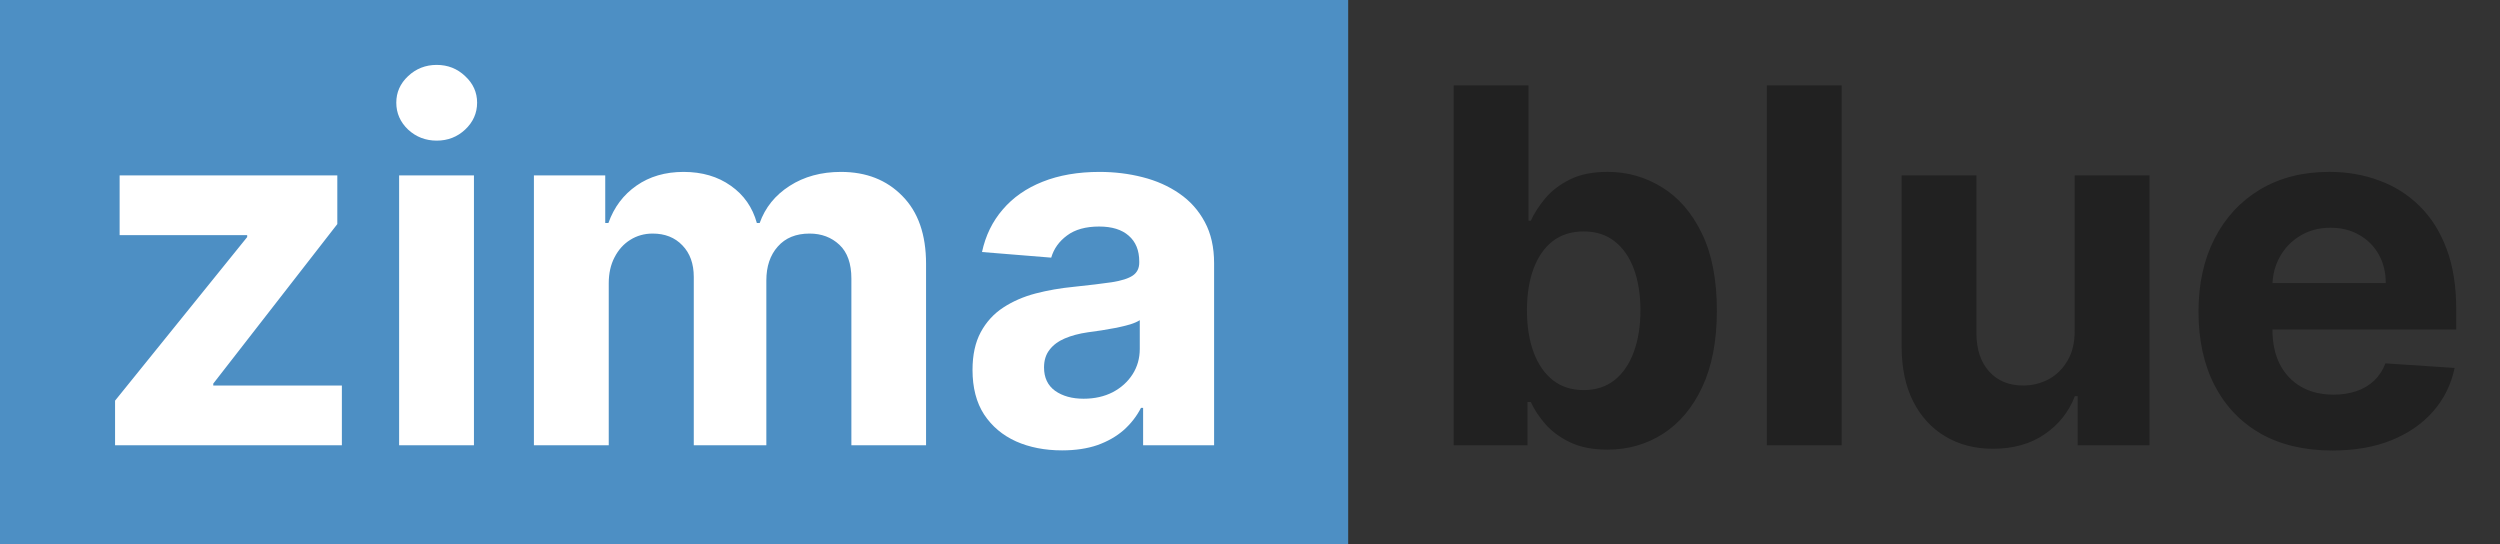
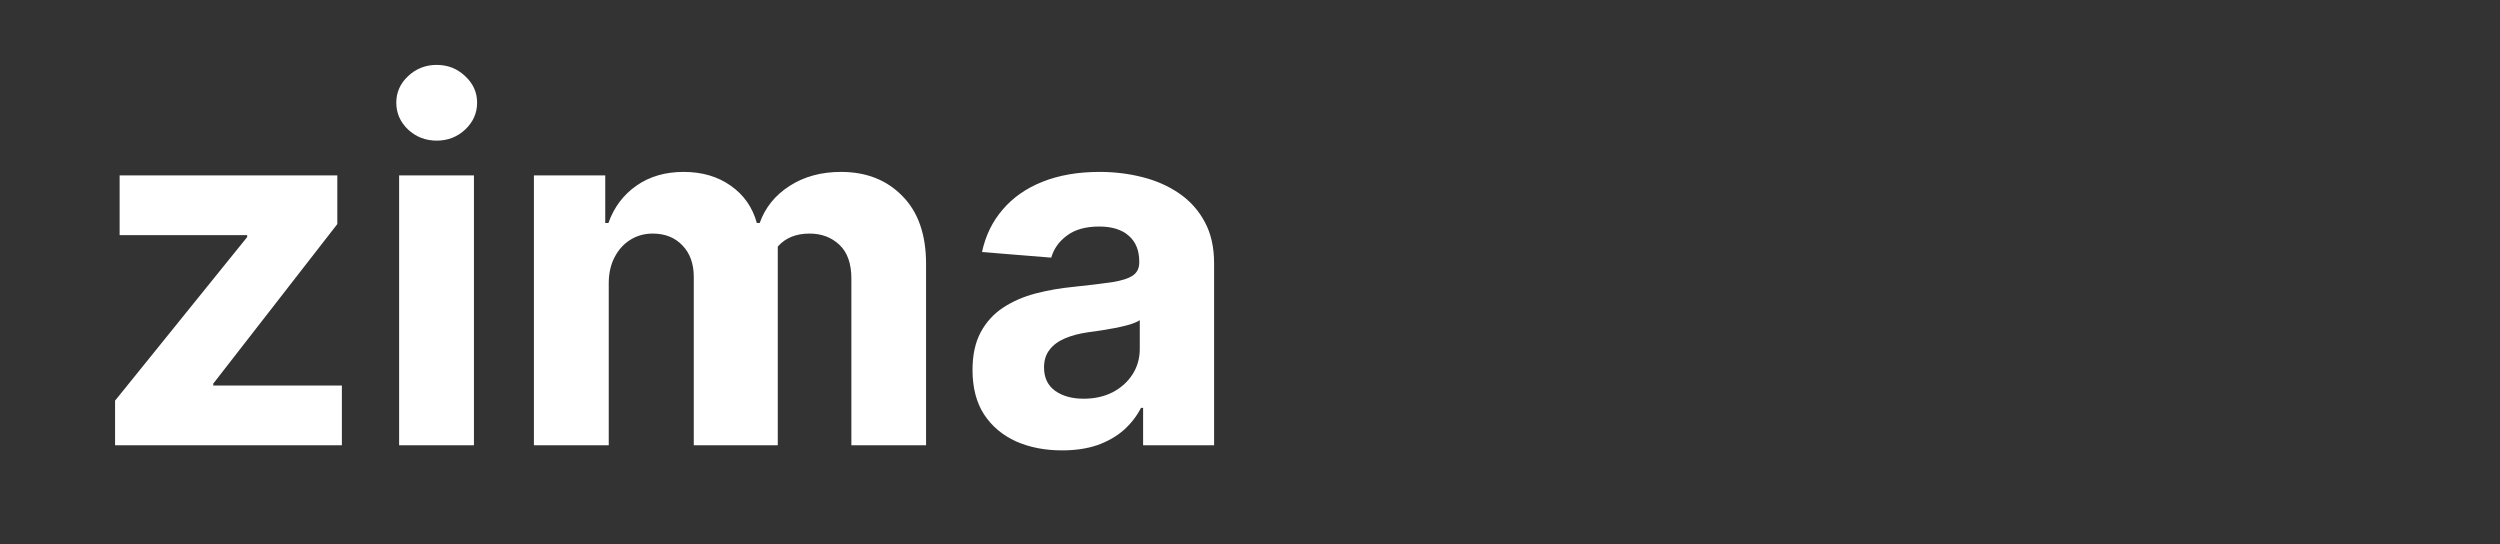
<svg xmlns="http://www.w3.org/2000/svg" width="147" height="32" viewBox="0 0 147 32" fill="none">
  <rect x="0" y="0" width="147" height="32" fill="#333333" stroke="none" />
-   <path d="M79.273 0H0V32H79.273V0Z" fill="#4D8FC4" />
-   <path d="M6.766 26.182V23.558L14.534 13.94V13.827H7.034V10.314H19.834V13.176L12.54 22.556V22.67H20.102V26.182H6.766ZM23.468 26.182V10.314H27.868V26.182H23.468ZM25.678 8.269C25.024 8.269 24.463 8.052 23.994 7.618C23.533 7.177 23.302 6.65 23.302 6.037C23.302 5.431 23.533 4.911 23.994 4.478C24.463 4.037 25.024 3.816 25.678 3.816C26.333 3.816 26.89 4.037 27.352 4.478C27.82 4.911 28.054 5.431 28.054 6.037C28.054 6.65 27.82 7.177 27.352 7.618C26.89 8.052 26.333 8.269 25.678 8.269ZM31.394 26.182V10.314H35.588V13.114H35.774C36.104 12.184 36.655 11.451 37.427 10.914C38.198 10.376 39.121 10.108 40.195 10.108C41.284 10.108 42.21 10.38 42.974 10.924C43.739 11.461 44.248 12.191 44.503 13.114H44.669C44.992 12.205 45.578 11.478 46.425 10.934C47.279 10.383 48.288 10.108 49.452 10.108C50.932 10.108 52.134 10.579 53.057 11.523C53.987 12.46 54.452 13.789 54.452 15.511V26.182H50.061V16.378C50.061 15.497 49.827 14.836 49.359 14.395C48.89 13.954 48.305 13.734 47.602 13.734C46.803 13.734 46.18 13.989 45.733 14.498C45.285 15.001 45.061 15.666 45.061 16.492V26.182H40.794V16.285C40.794 15.507 40.571 14.887 40.123 14.426C39.682 13.964 39.1 13.734 38.377 13.734C37.888 13.734 37.447 13.858 37.055 14.106C36.669 14.347 36.363 14.688 36.136 15.128C35.908 15.562 35.794 16.072 35.794 16.657V26.182H31.394ZM62.453 26.482C61.44 26.482 60.538 26.306 59.746 25.955C58.954 25.597 58.327 25.07 57.866 24.374C57.411 23.672 57.184 22.797 57.184 21.75C57.184 20.869 57.346 20.128 57.669 19.529C57.993 18.93 58.434 18.448 58.992 18.083C59.55 17.718 60.183 17.442 60.893 17.256C61.609 17.07 62.36 16.94 63.145 16.864C64.068 16.767 64.811 16.678 65.376 16.595C65.941 16.506 66.351 16.375 66.606 16.203C66.86 16.031 66.988 15.776 66.988 15.438V15.376C66.988 14.722 66.781 14.216 66.368 13.858C65.962 13.5 65.383 13.32 64.632 13.32C63.84 13.32 63.21 13.496 62.742 13.847C62.273 14.192 61.964 14.626 61.812 15.149L57.742 14.819C57.949 13.854 58.355 13.021 58.961 12.319C59.567 11.609 60.349 11.065 61.306 10.686C62.27 10.301 63.386 10.108 64.653 10.108C65.534 10.108 66.378 10.211 67.184 10.418C67.997 10.624 68.716 10.944 69.343 11.378C69.977 11.812 70.476 12.37 70.841 13.052C71.206 13.727 71.389 14.536 71.389 15.48V26.182H67.215V23.982H67.091C66.836 24.477 66.495 24.915 66.068 25.294C65.641 25.666 65.128 25.958 64.529 26.172C63.93 26.378 63.238 26.482 62.453 26.482ZM63.713 23.445C64.36 23.445 64.932 23.317 65.428 23.062C65.924 22.801 66.313 22.449 66.595 22.009C66.877 21.568 67.019 21.068 67.019 20.511V18.827C66.881 18.916 66.692 18.999 66.451 19.075C66.216 19.144 65.951 19.209 65.655 19.271C65.359 19.326 65.063 19.378 64.767 19.426C64.471 19.467 64.202 19.505 63.961 19.54C63.444 19.615 62.993 19.736 62.608 19.901C62.222 20.066 61.922 20.29 61.709 20.573C61.495 20.848 61.389 21.192 61.389 21.606C61.389 22.205 61.605 22.663 62.039 22.98C62.48 23.29 63.038 23.445 63.713 23.445Z" fill="white" />
-   <path d="M85.477 26.18V5.023H89.878V12.978H90.012C90.205 12.551 90.484 12.117 90.849 11.676C91.221 11.229 91.703 10.857 92.295 10.561C92.894 10.258 93.638 10.106 94.527 10.106C95.684 10.106 96.751 10.409 97.729 11.015C98.707 11.614 99.489 12.52 100.074 13.732C100.659 14.937 100.952 16.449 100.952 18.267C100.952 20.037 100.666 21.532 100.095 22.751C99.53 23.963 98.759 24.882 97.781 25.509C96.81 26.129 95.722 26.439 94.516 26.439C93.662 26.439 92.936 26.298 92.336 26.015C91.744 25.733 91.258 25.378 90.879 24.951C90.501 24.517 90.212 24.08 90.012 23.639H89.816V26.18H85.477ZM89.785 18.247C89.785 19.19 89.916 20.013 90.177 20.716C90.439 21.418 90.818 21.966 91.314 22.358C91.81 22.744 92.412 22.937 93.122 22.937C93.838 22.937 94.444 22.74 94.94 22.348C95.436 21.948 95.811 21.397 96.066 20.695C96.328 19.986 96.458 19.169 96.458 18.247C96.458 17.331 96.331 16.525 96.076 15.829C95.821 15.134 95.446 14.59 94.95 14.197C94.454 13.805 93.845 13.608 93.122 13.608C92.405 13.608 91.799 13.798 91.303 14.176C90.814 14.555 90.439 15.092 90.177 15.788C89.916 16.483 89.785 17.303 89.785 18.247ZM108.29 5.023V26.18H103.888V5.023H108.29ZM121.99 19.424V10.313H126.391V26.18H122.166V23.298H122.001C121.642 24.228 121.047 24.975 120.213 25.54C119.387 26.105 118.378 26.387 117.186 26.387C116.126 26.387 115.193 26.146 114.387 25.664C113.581 25.182 112.951 24.497 112.496 23.608C112.049 22.72 111.821 21.656 111.815 20.416V10.313H116.215V19.631C116.223 20.567 116.474 21.308 116.97 21.852C117.466 22.396 118.13 22.668 118.963 22.668C119.494 22.668 119.989 22.547 120.451 22.306C120.912 22.059 121.285 21.694 121.567 21.211C121.856 20.729 121.997 20.134 121.99 19.424ZM137.143 26.49C135.511 26.49 134.106 26.16 132.927 25.499C131.757 24.831 130.855 23.887 130.221 22.668C129.588 21.442 129.271 19.992 129.271 18.319C129.271 16.687 129.588 15.254 130.221 14.021C130.855 12.789 131.746 11.828 132.897 11.139C134.054 10.45 135.41 10.106 136.967 10.106C138.014 10.106 138.989 10.275 139.89 10.612C140.799 10.943 141.591 11.442 142.266 12.11C142.949 12.778 143.479 13.618 143.858 14.631C144.237 15.636 144.426 16.814 144.426 18.164V19.373H131.027V16.645H140.283C140.283 16.012 140.146 15.45 139.87 14.961C139.594 14.473 139.213 14.09 138.723 13.815C138.241 13.532 137.68 13.391 137.039 13.391C136.371 13.391 135.779 13.546 135.263 13.856C134.753 14.159 134.354 14.569 134.064 15.085C133.775 15.595 133.627 16.163 133.62 16.79V19.383C133.62 20.168 133.765 20.846 134.054 21.418C134.35 21.99 134.767 22.43 135.303 22.74C135.841 23.05 136.478 23.205 137.215 23.205C137.704 23.205 138.151 23.136 138.558 22.999C138.965 22.861 139.312 22.654 139.602 22.379C139.89 22.103 140.111 21.766 140.263 21.366L144.333 21.635C144.126 22.613 143.703 23.467 143.062 24.197C142.429 24.92 141.609 25.485 140.603 25.891C139.605 26.291 138.451 26.49 137.143 26.49Z" fill="#212121" />
+   <path d="M6.766 26.182V23.558L14.534 13.94V13.827H7.034V10.314H19.834V13.176L12.54 22.556V22.67H20.102V26.182H6.766ZM23.468 26.182V10.314H27.868V26.182H23.468ZM25.678 8.269C25.024 8.269 24.463 8.052 23.994 7.618C23.533 7.177 23.302 6.65 23.302 6.037C23.302 5.431 23.533 4.911 23.994 4.478C24.463 4.037 25.024 3.816 25.678 3.816C26.333 3.816 26.89 4.037 27.352 4.478C27.82 4.911 28.054 5.431 28.054 6.037C28.054 6.65 27.82 7.177 27.352 7.618C26.89 8.052 26.333 8.269 25.678 8.269ZM31.394 26.182V10.314H35.588V13.114H35.774C36.104 12.184 36.655 11.451 37.427 10.914C38.198 10.376 39.121 10.108 40.195 10.108C41.284 10.108 42.21 10.38 42.974 10.924C43.739 11.461 44.248 12.191 44.503 13.114H44.669C44.992 12.205 45.578 11.478 46.425 10.934C47.279 10.383 48.288 10.108 49.452 10.108C50.932 10.108 52.134 10.579 53.057 11.523C53.987 12.46 54.452 13.789 54.452 15.511V26.182H50.061V16.378C50.061 15.497 49.827 14.836 49.359 14.395C48.89 13.954 48.305 13.734 47.602 13.734C46.803 13.734 46.18 13.989 45.733 14.498V26.182H40.794V16.285C40.794 15.507 40.571 14.887 40.123 14.426C39.682 13.964 39.1 13.734 38.377 13.734C37.888 13.734 37.447 13.858 37.055 14.106C36.669 14.347 36.363 14.688 36.136 15.128C35.908 15.562 35.794 16.072 35.794 16.657V26.182H31.394ZM62.453 26.482C61.44 26.482 60.538 26.306 59.746 25.955C58.954 25.597 58.327 25.07 57.866 24.374C57.411 23.672 57.184 22.797 57.184 21.75C57.184 20.869 57.346 20.128 57.669 19.529C57.993 18.93 58.434 18.448 58.992 18.083C59.55 17.718 60.183 17.442 60.893 17.256C61.609 17.07 62.36 16.94 63.145 16.864C64.068 16.767 64.811 16.678 65.376 16.595C65.941 16.506 66.351 16.375 66.606 16.203C66.86 16.031 66.988 15.776 66.988 15.438V15.376C66.988 14.722 66.781 14.216 66.368 13.858C65.962 13.5 65.383 13.32 64.632 13.32C63.84 13.32 63.21 13.496 62.742 13.847C62.273 14.192 61.964 14.626 61.812 15.149L57.742 14.819C57.949 13.854 58.355 13.021 58.961 12.319C59.567 11.609 60.349 11.065 61.306 10.686C62.27 10.301 63.386 10.108 64.653 10.108C65.534 10.108 66.378 10.211 67.184 10.418C67.997 10.624 68.716 10.944 69.343 11.378C69.977 11.812 70.476 12.37 70.841 13.052C71.206 13.727 71.389 14.536 71.389 15.48V26.182H67.215V23.982H67.091C66.836 24.477 66.495 24.915 66.068 25.294C65.641 25.666 65.128 25.958 64.529 26.172C63.93 26.378 63.238 26.482 62.453 26.482ZM63.713 23.445C64.36 23.445 64.932 23.317 65.428 23.062C65.924 22.801 66.313 22.449 66.595 22.009C66.877 21.568 67.019 21.068 67.019 20.511V18.827C66.881 18.916 66.692 18.999 66.451 19.075C66.216 19.144 65.951 19.209 65.655 19.271C65.359 19.326 65.063 19.378 64.767 19.426C64.471 19.467 64.202 19.505 63.961 19.54C63.444 19.615 62.993 19.736 62.608 19.901C62.222 20.066 61.922 20.29 61.709 20.573C61.495 20.848 61.389 21.192 61.389 21.606C61.389 22.205 61.605 22.663 62.039 22.98C62.48 23.29 63.038 23.445 63.713 23.445Z" fill="white" />
</svg>